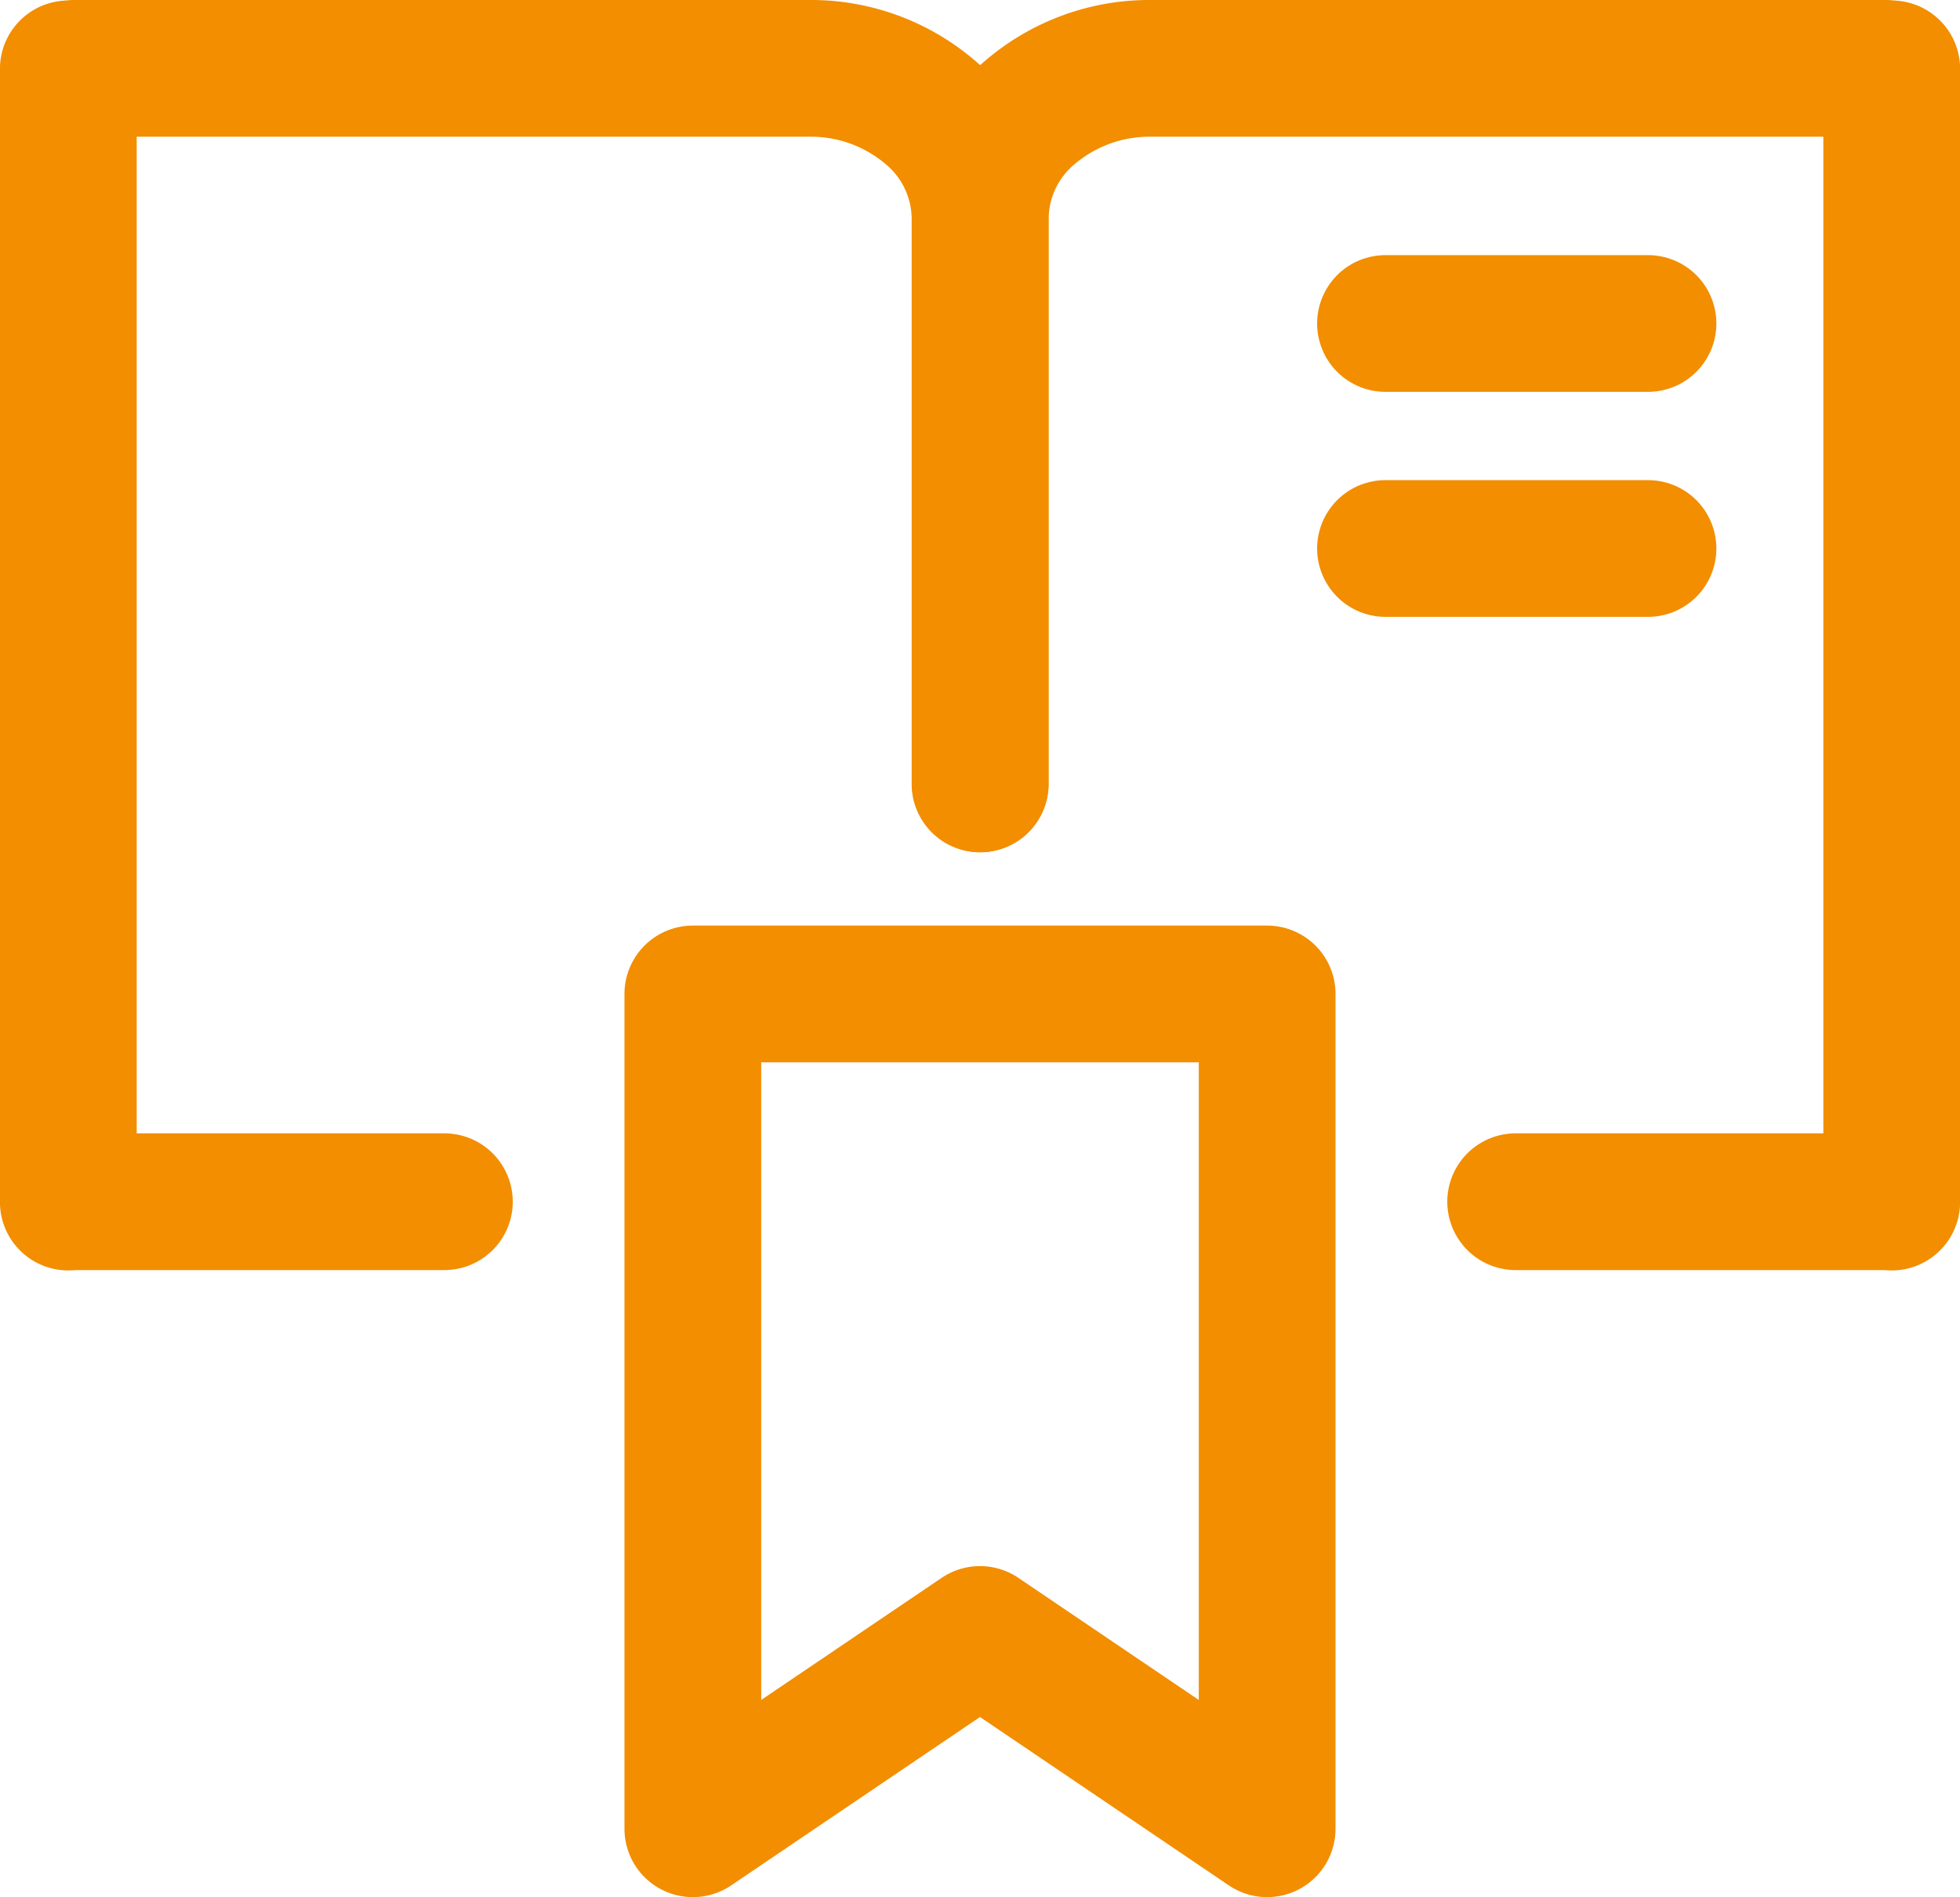
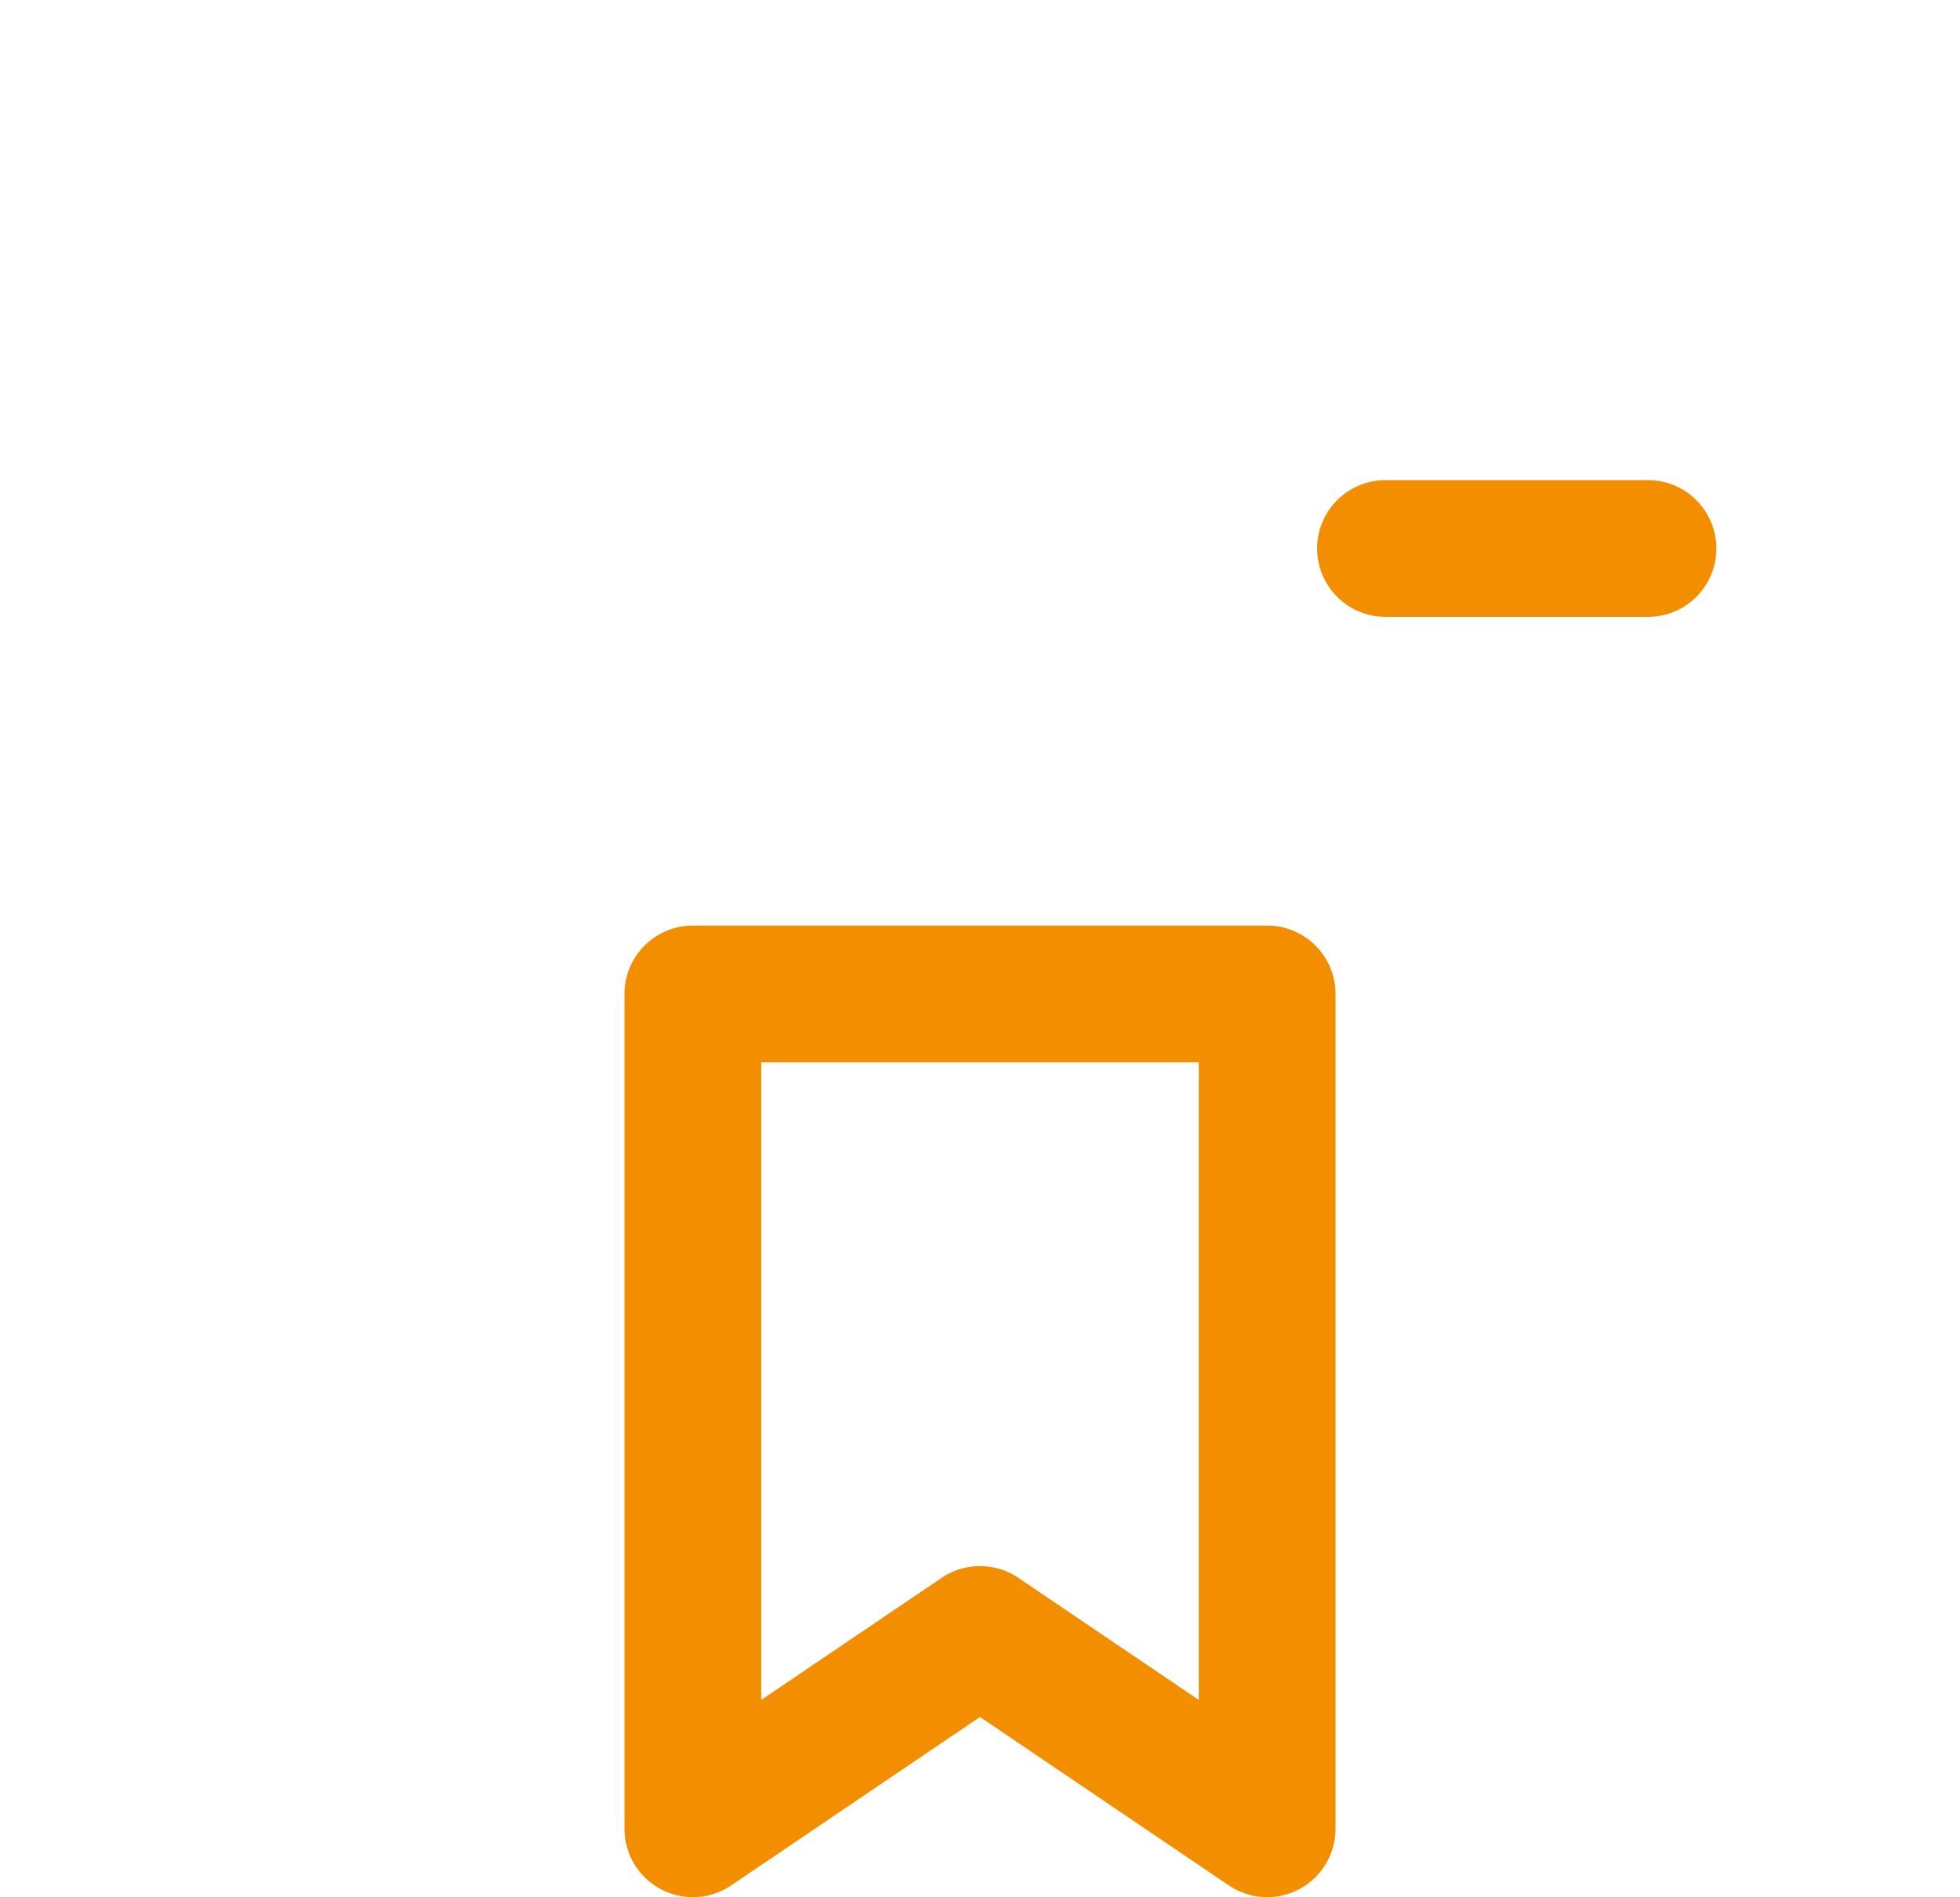
<svg xmlns="http://www.w3.org/2000/svg" id="sub03-icon03" width="43" height="41.628" viewBox="0 0 43 41.628">
-   <path id="패스_390" d="M38.493,26.368h8c.042,0,.083,0,.125,0s.083,0,.125.008V1.511L46.616,1.5c-.041,0-.083,0-.125,0H30.5a4.035,4.035,0,0,0-2.653.958,3.071,3.071,0,0,0-1.1,2.313V17.2" transform="translate(-5.241)" fill="none" stroke="#f28e00" stroke-linecap="round" stroke-linejoin="round" stroke-width="3" />
-   <path id="패스_391" d="M9.749,26.368h-8c-.042,0-.083,0-.125,0s-.083,0-.125.008V1.511L1.625,1.5c.042,0,.084,0,.125,0h16a4.028,4.028,0,0,1,2.651.958,3.069,3.069,0,0,1,1.1,2.313V17.2" fill="none" stroke="#f28e00" stroke-linecap="round" stroke-linejoin="round" stroke-width="3" />
  <path id="패스_392" d="M18.79,27.131V45.449l6.3-4.264,6.3,4.264V27.131Z" transform="translate(-3.59 -5.322)" fill="none" stroke="#f28e00" stroke-linecap="round" stroke-linejoin="round" stroke-width="3" />
-   <line id="선_592" x2="5.759" transform="translate(30.396 7.098)" fill="none" stroke="#f28e00" stroke-linecap="round" stroke-linejoin="round" stroke-width="3" />
  <line id="선_593" x2="5.759" transform="translate(30.396 12.035)" fill="none" stroke="#f28e00" stroke-linecap="round" stroke-linejoin="round" stroke-width="3" />
</svg>